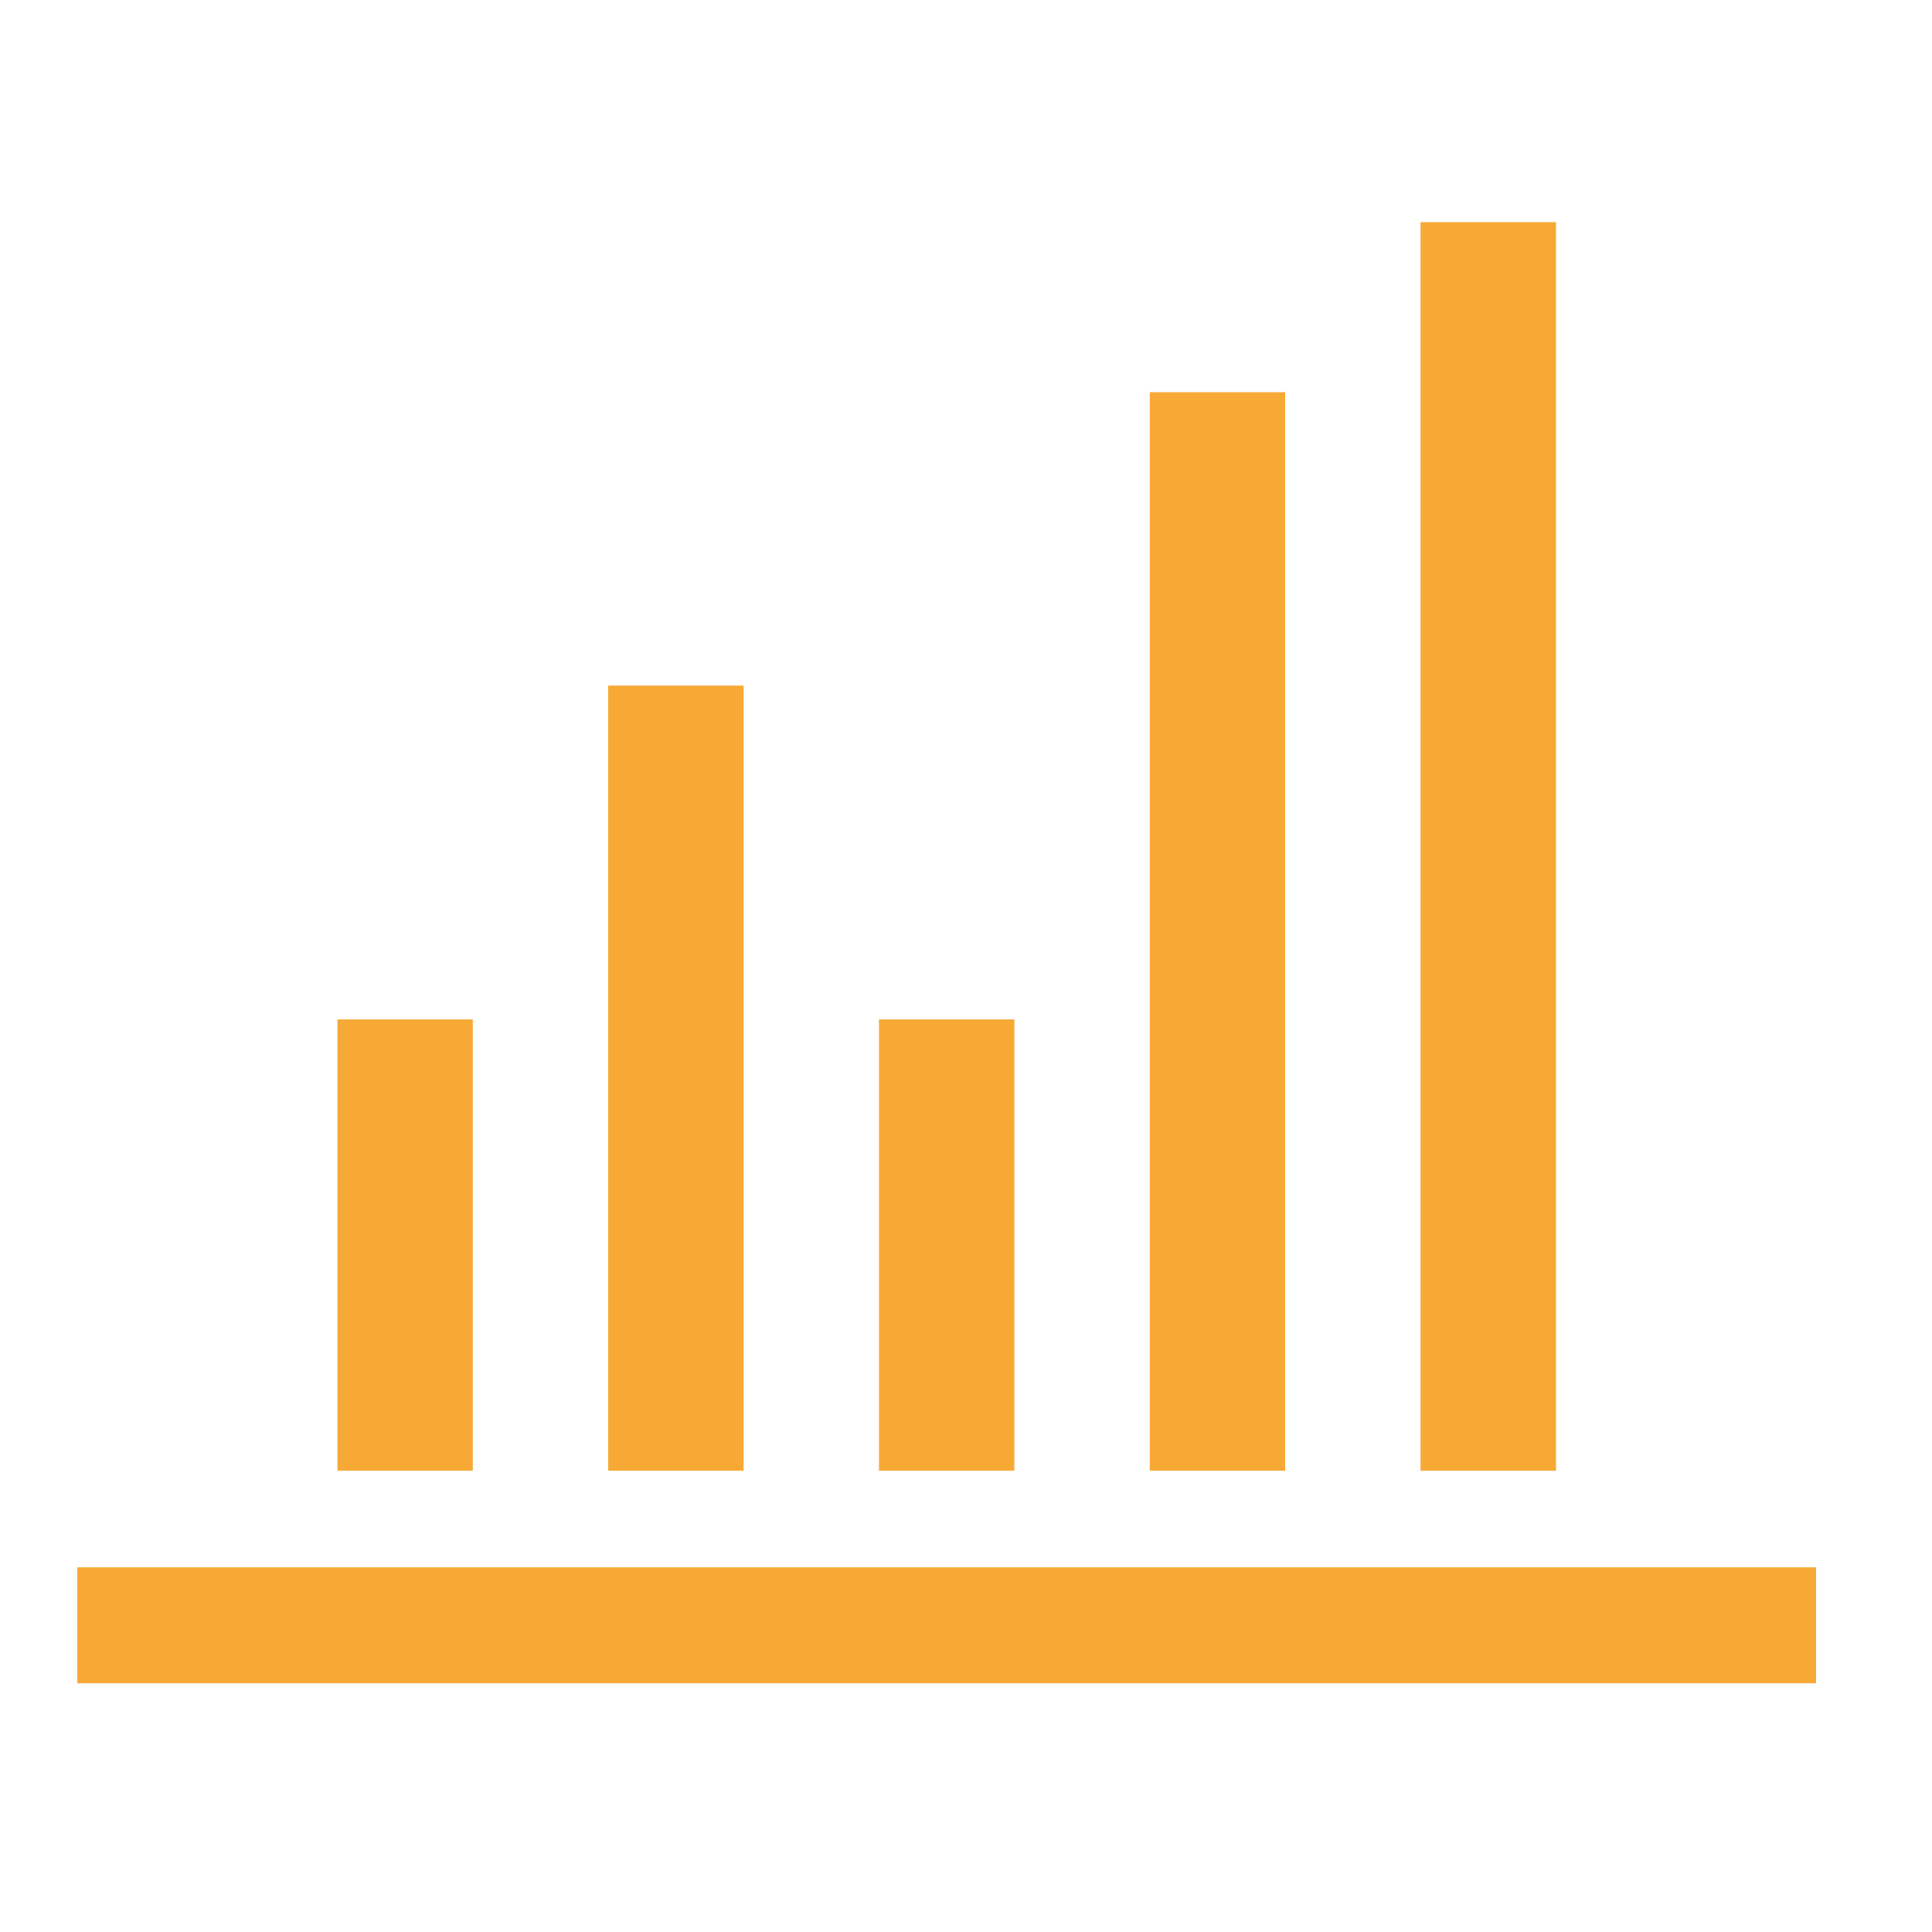
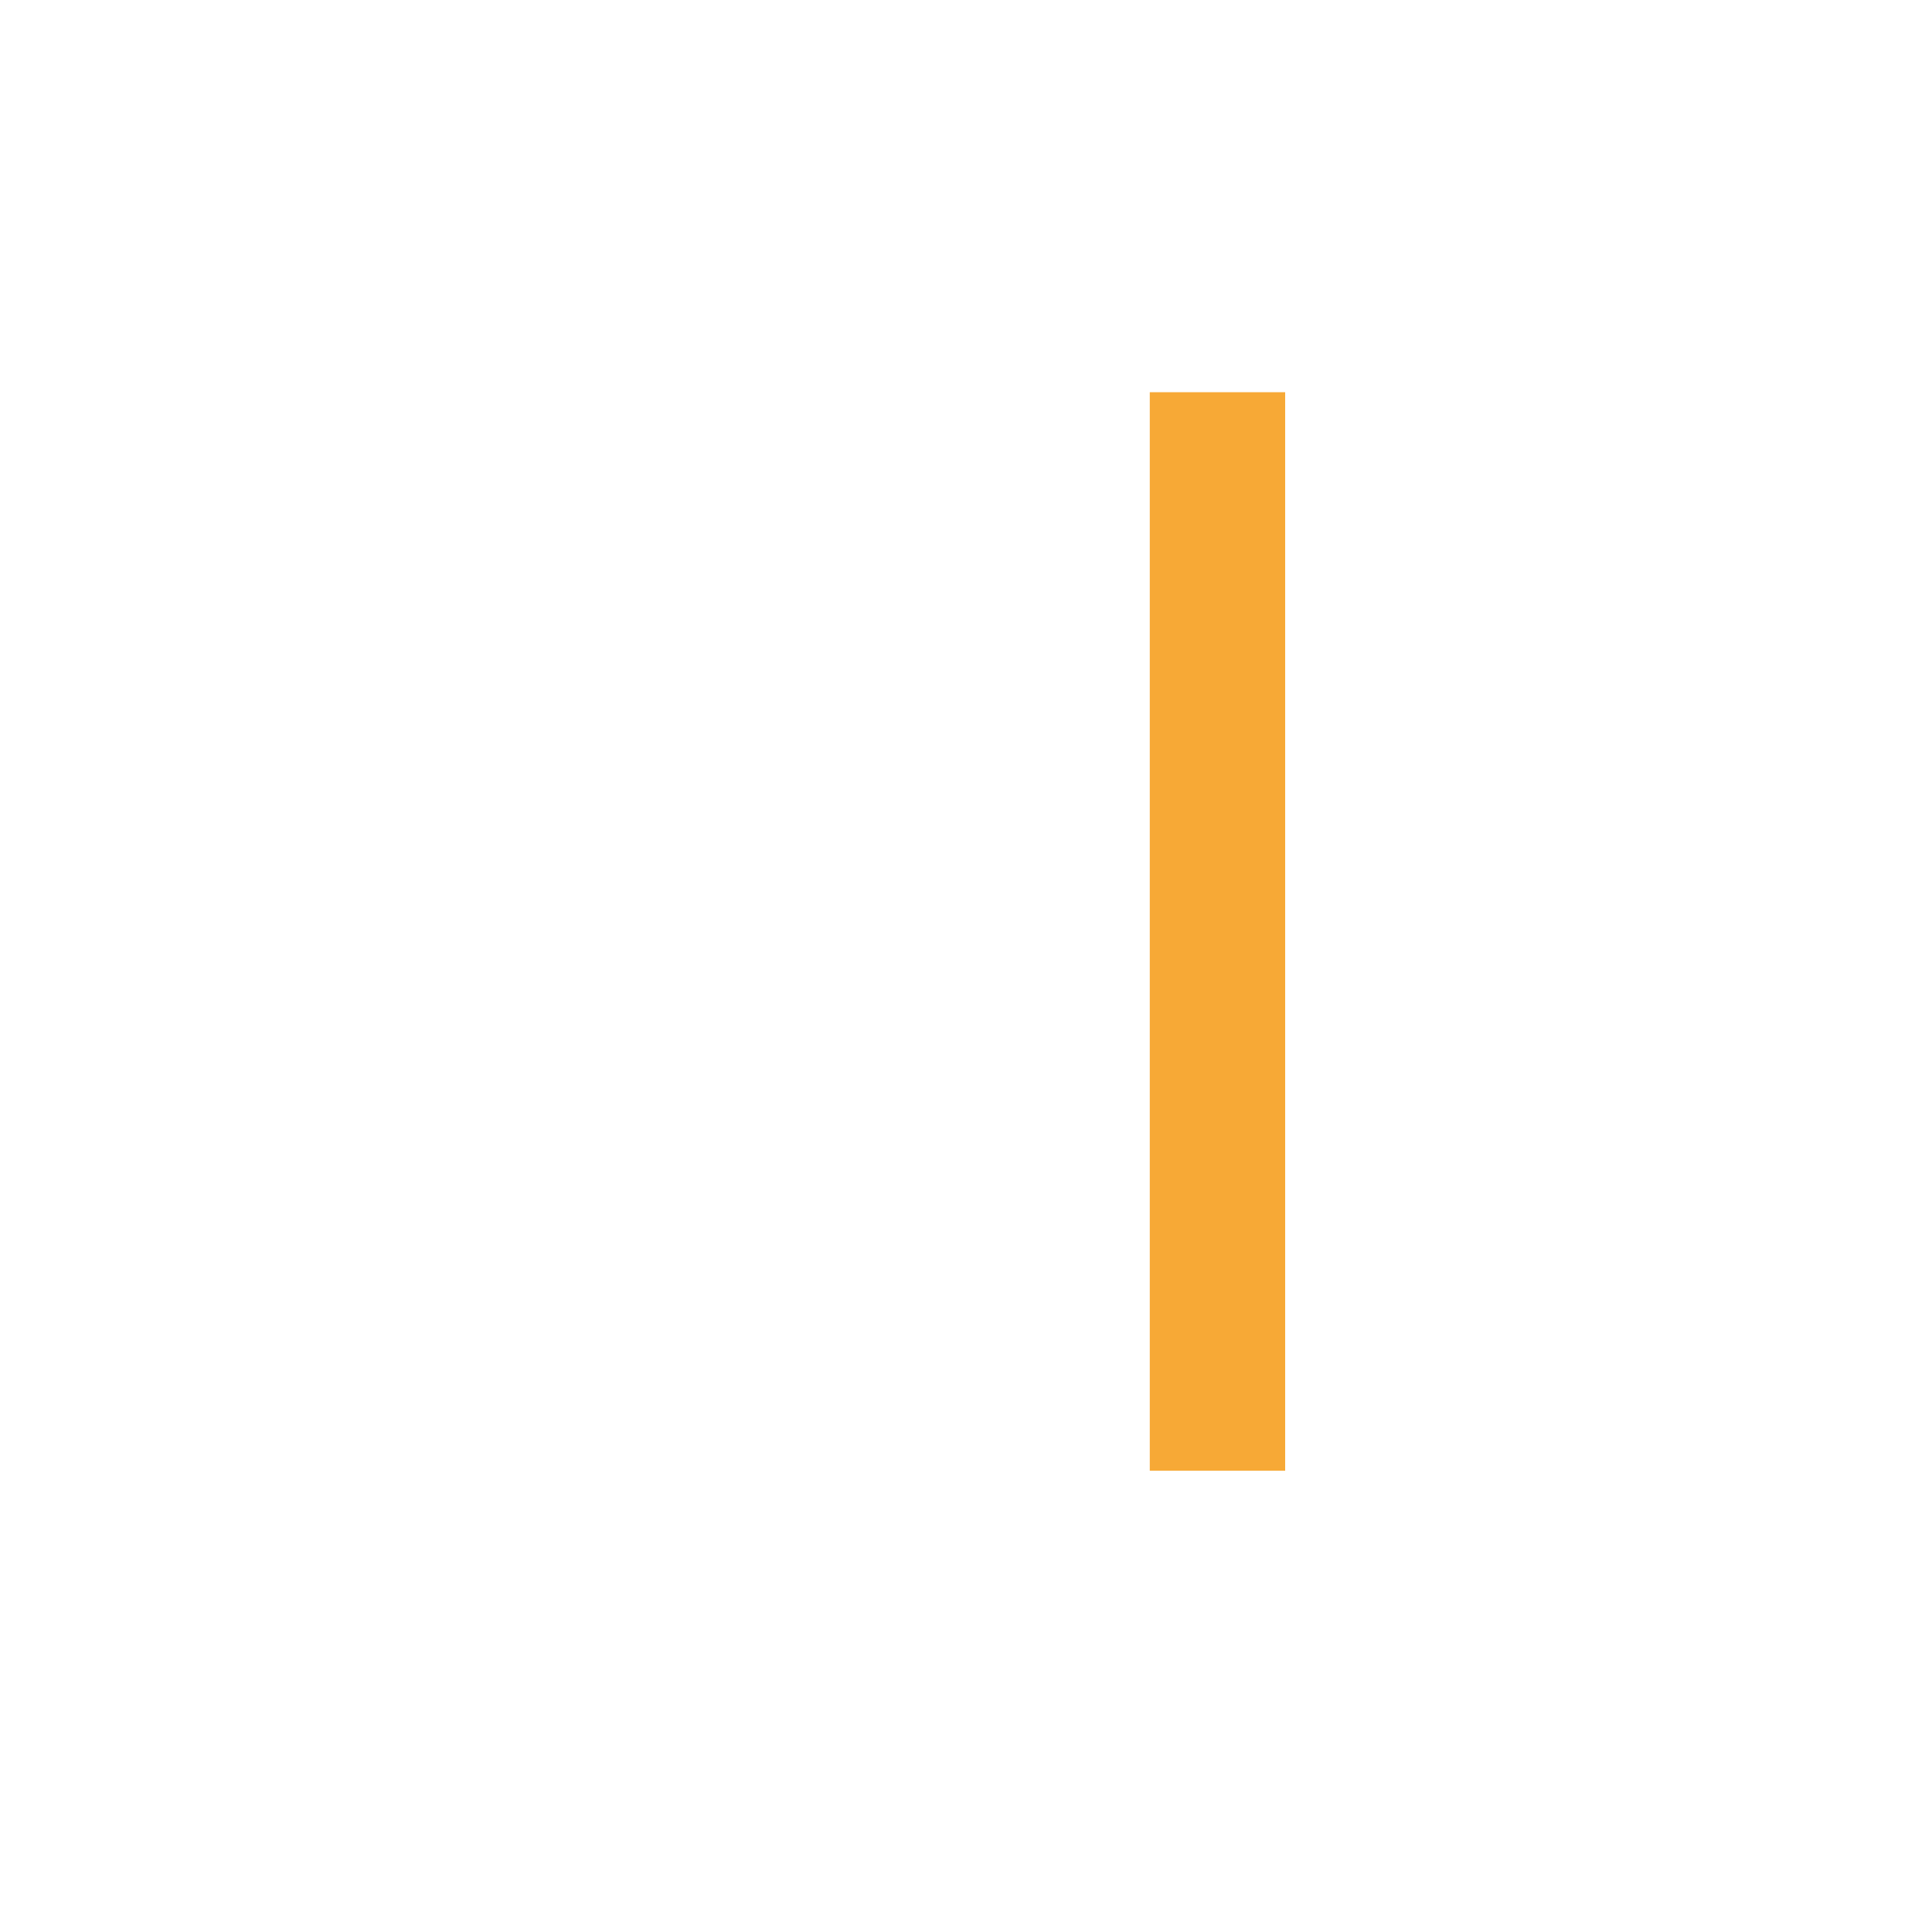
<svg xmlns="http://www.w3.org/2000/svg" height="100px" id="bar_chart" style="enable-background:new 0 0 100 100;" version="1.1" viewBox="0 0 100 100" width="100px" xml:space="preserve">
-   <rect height="6" width="90" x="4" y="81.125" fill="#f7a936" opacity="1" original-fill="#000000" />
-   <rect height="23.36" width="7.008" x="17.465" y="52.765" fill="#f7a936" opacity="1" original-fill="#000000" />
-   <rect height="23.36" width="7.008" x="45.496" y="52.765" fill="#f7a936" opacity="1" original-fill="#000000" />
  <rect height="55.824" width="7.008" x="59.512" y="20.301" fill="#f7a936" opacity="1" original-fill="#000000" />
-   <rect height="64.625" width="7.008" x="73.528" y="11.5" fill="#f7a936" opacity="1" original-fill="#000000" />
-   <rect height="40.639" width="7.008" x="31.48" y="35.486" fill="#f7a936" opacity="1" original-fill="#000000" />
</svg>